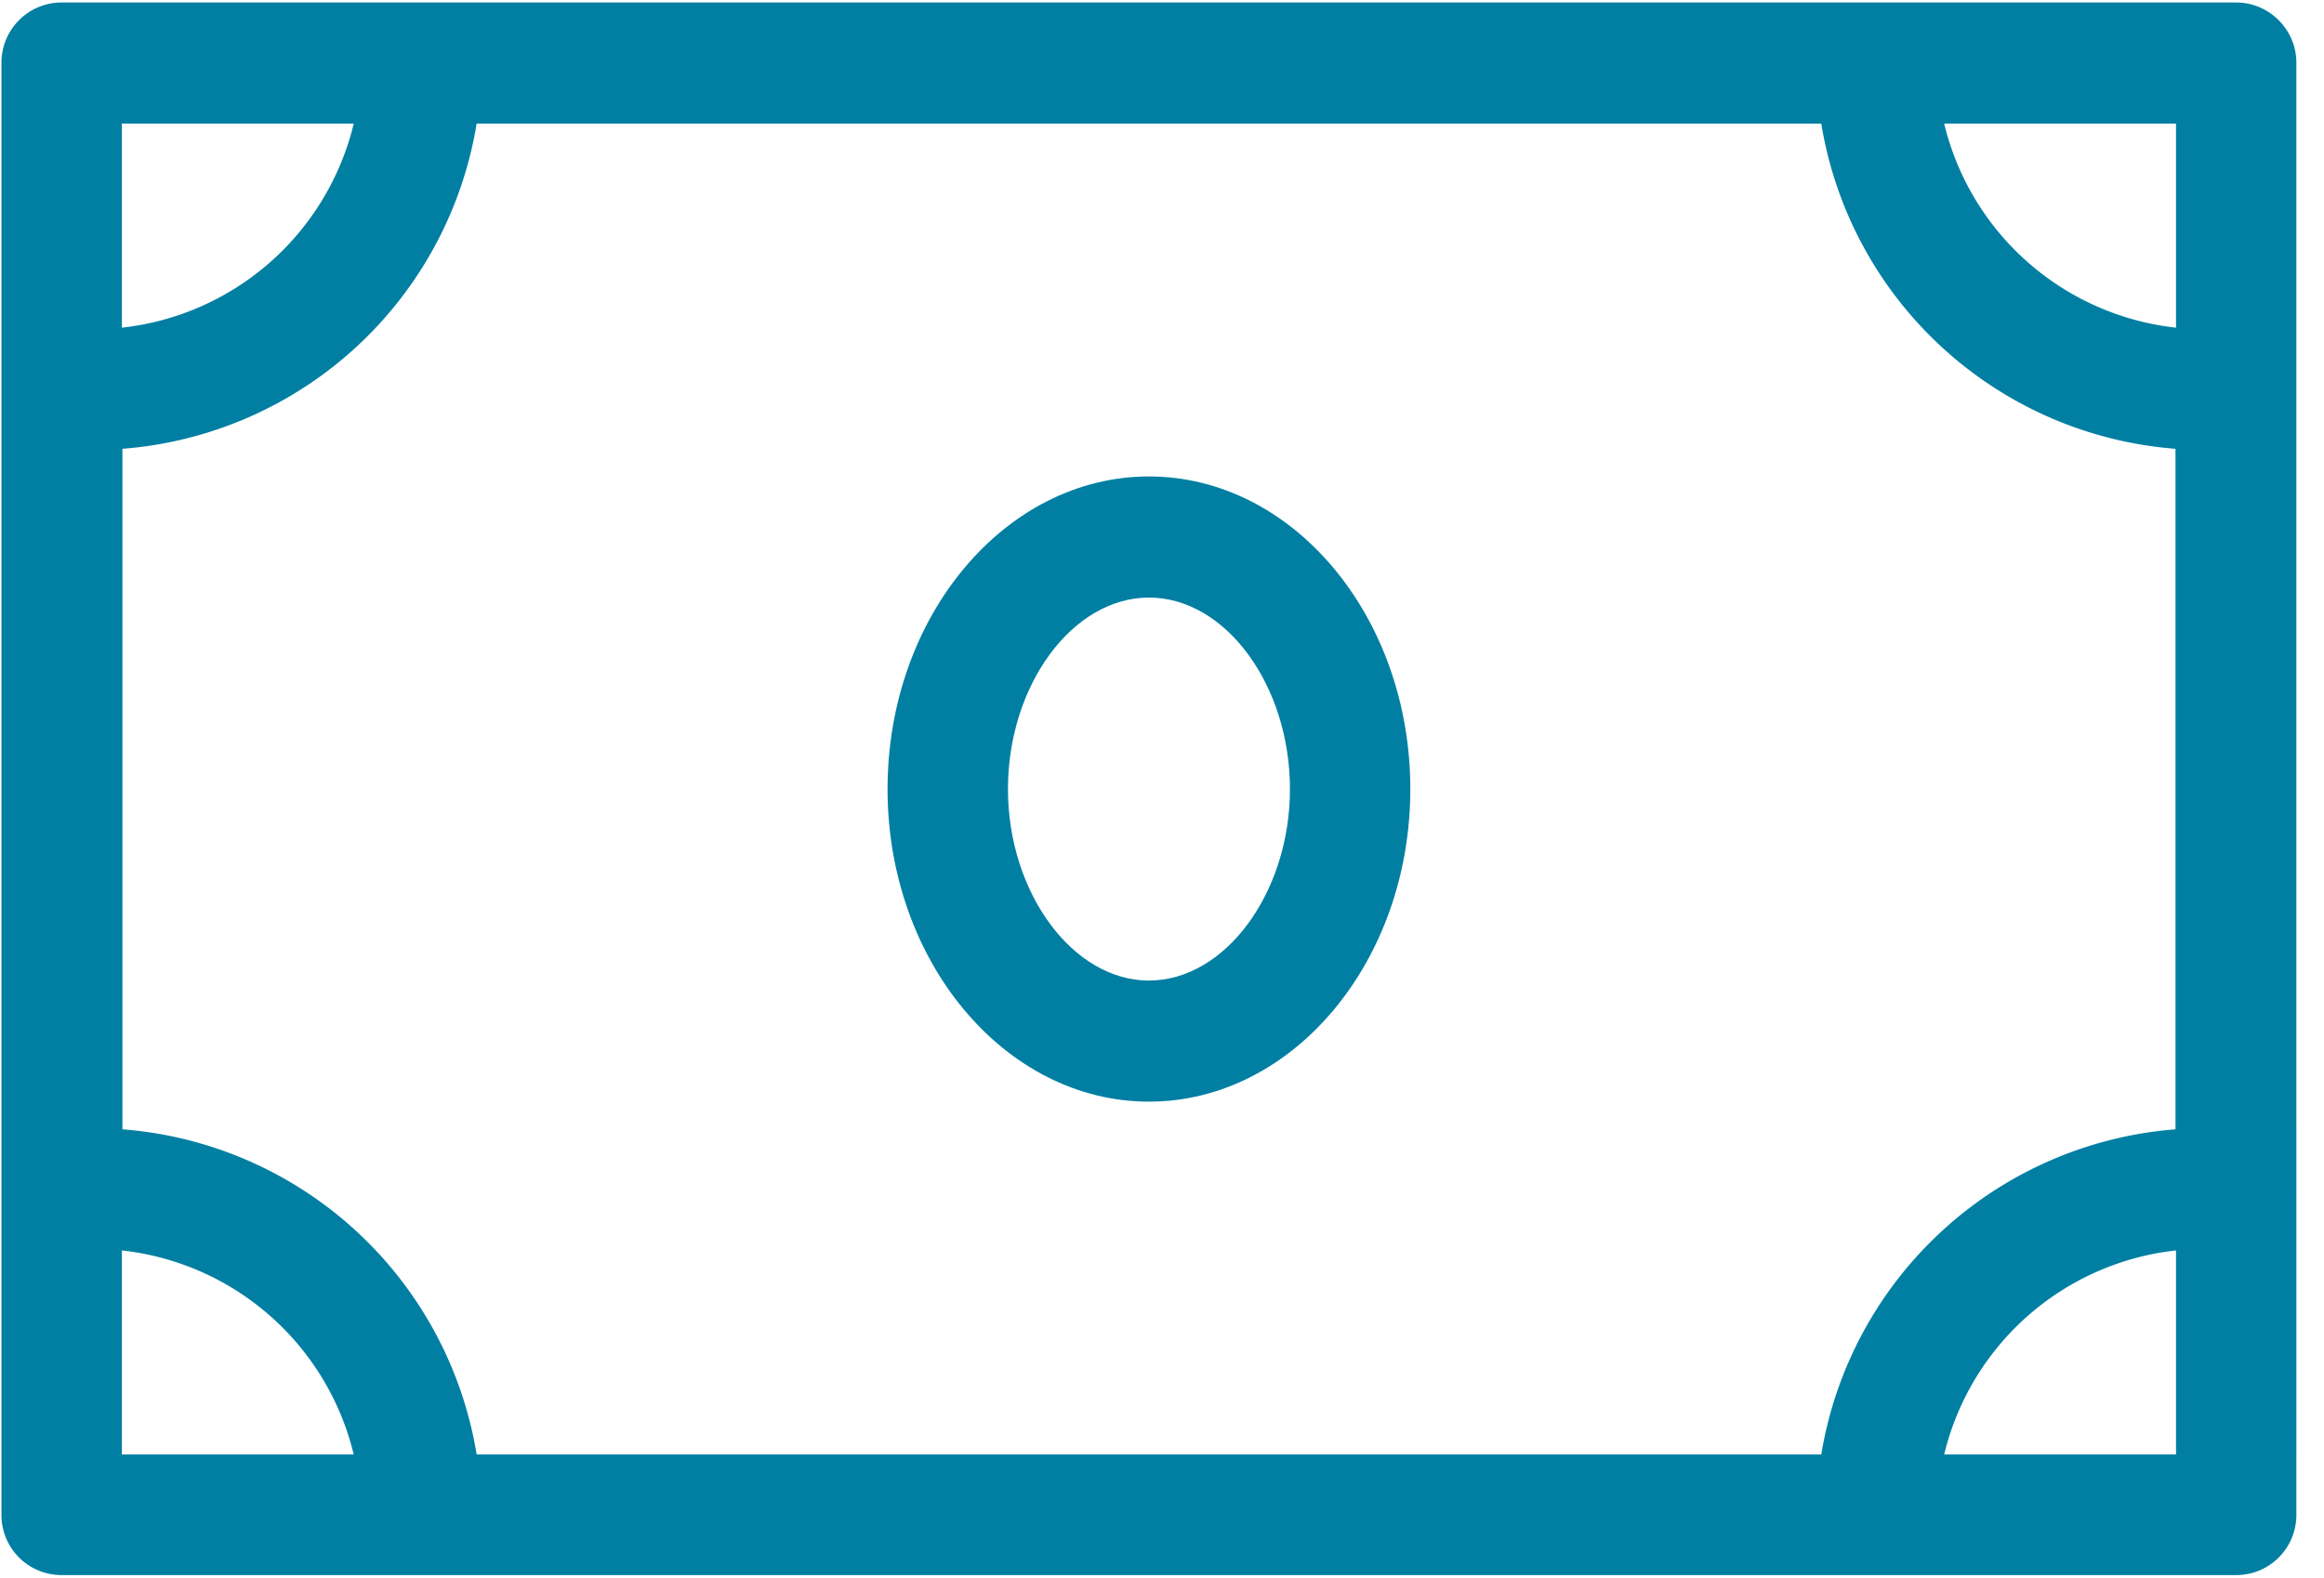
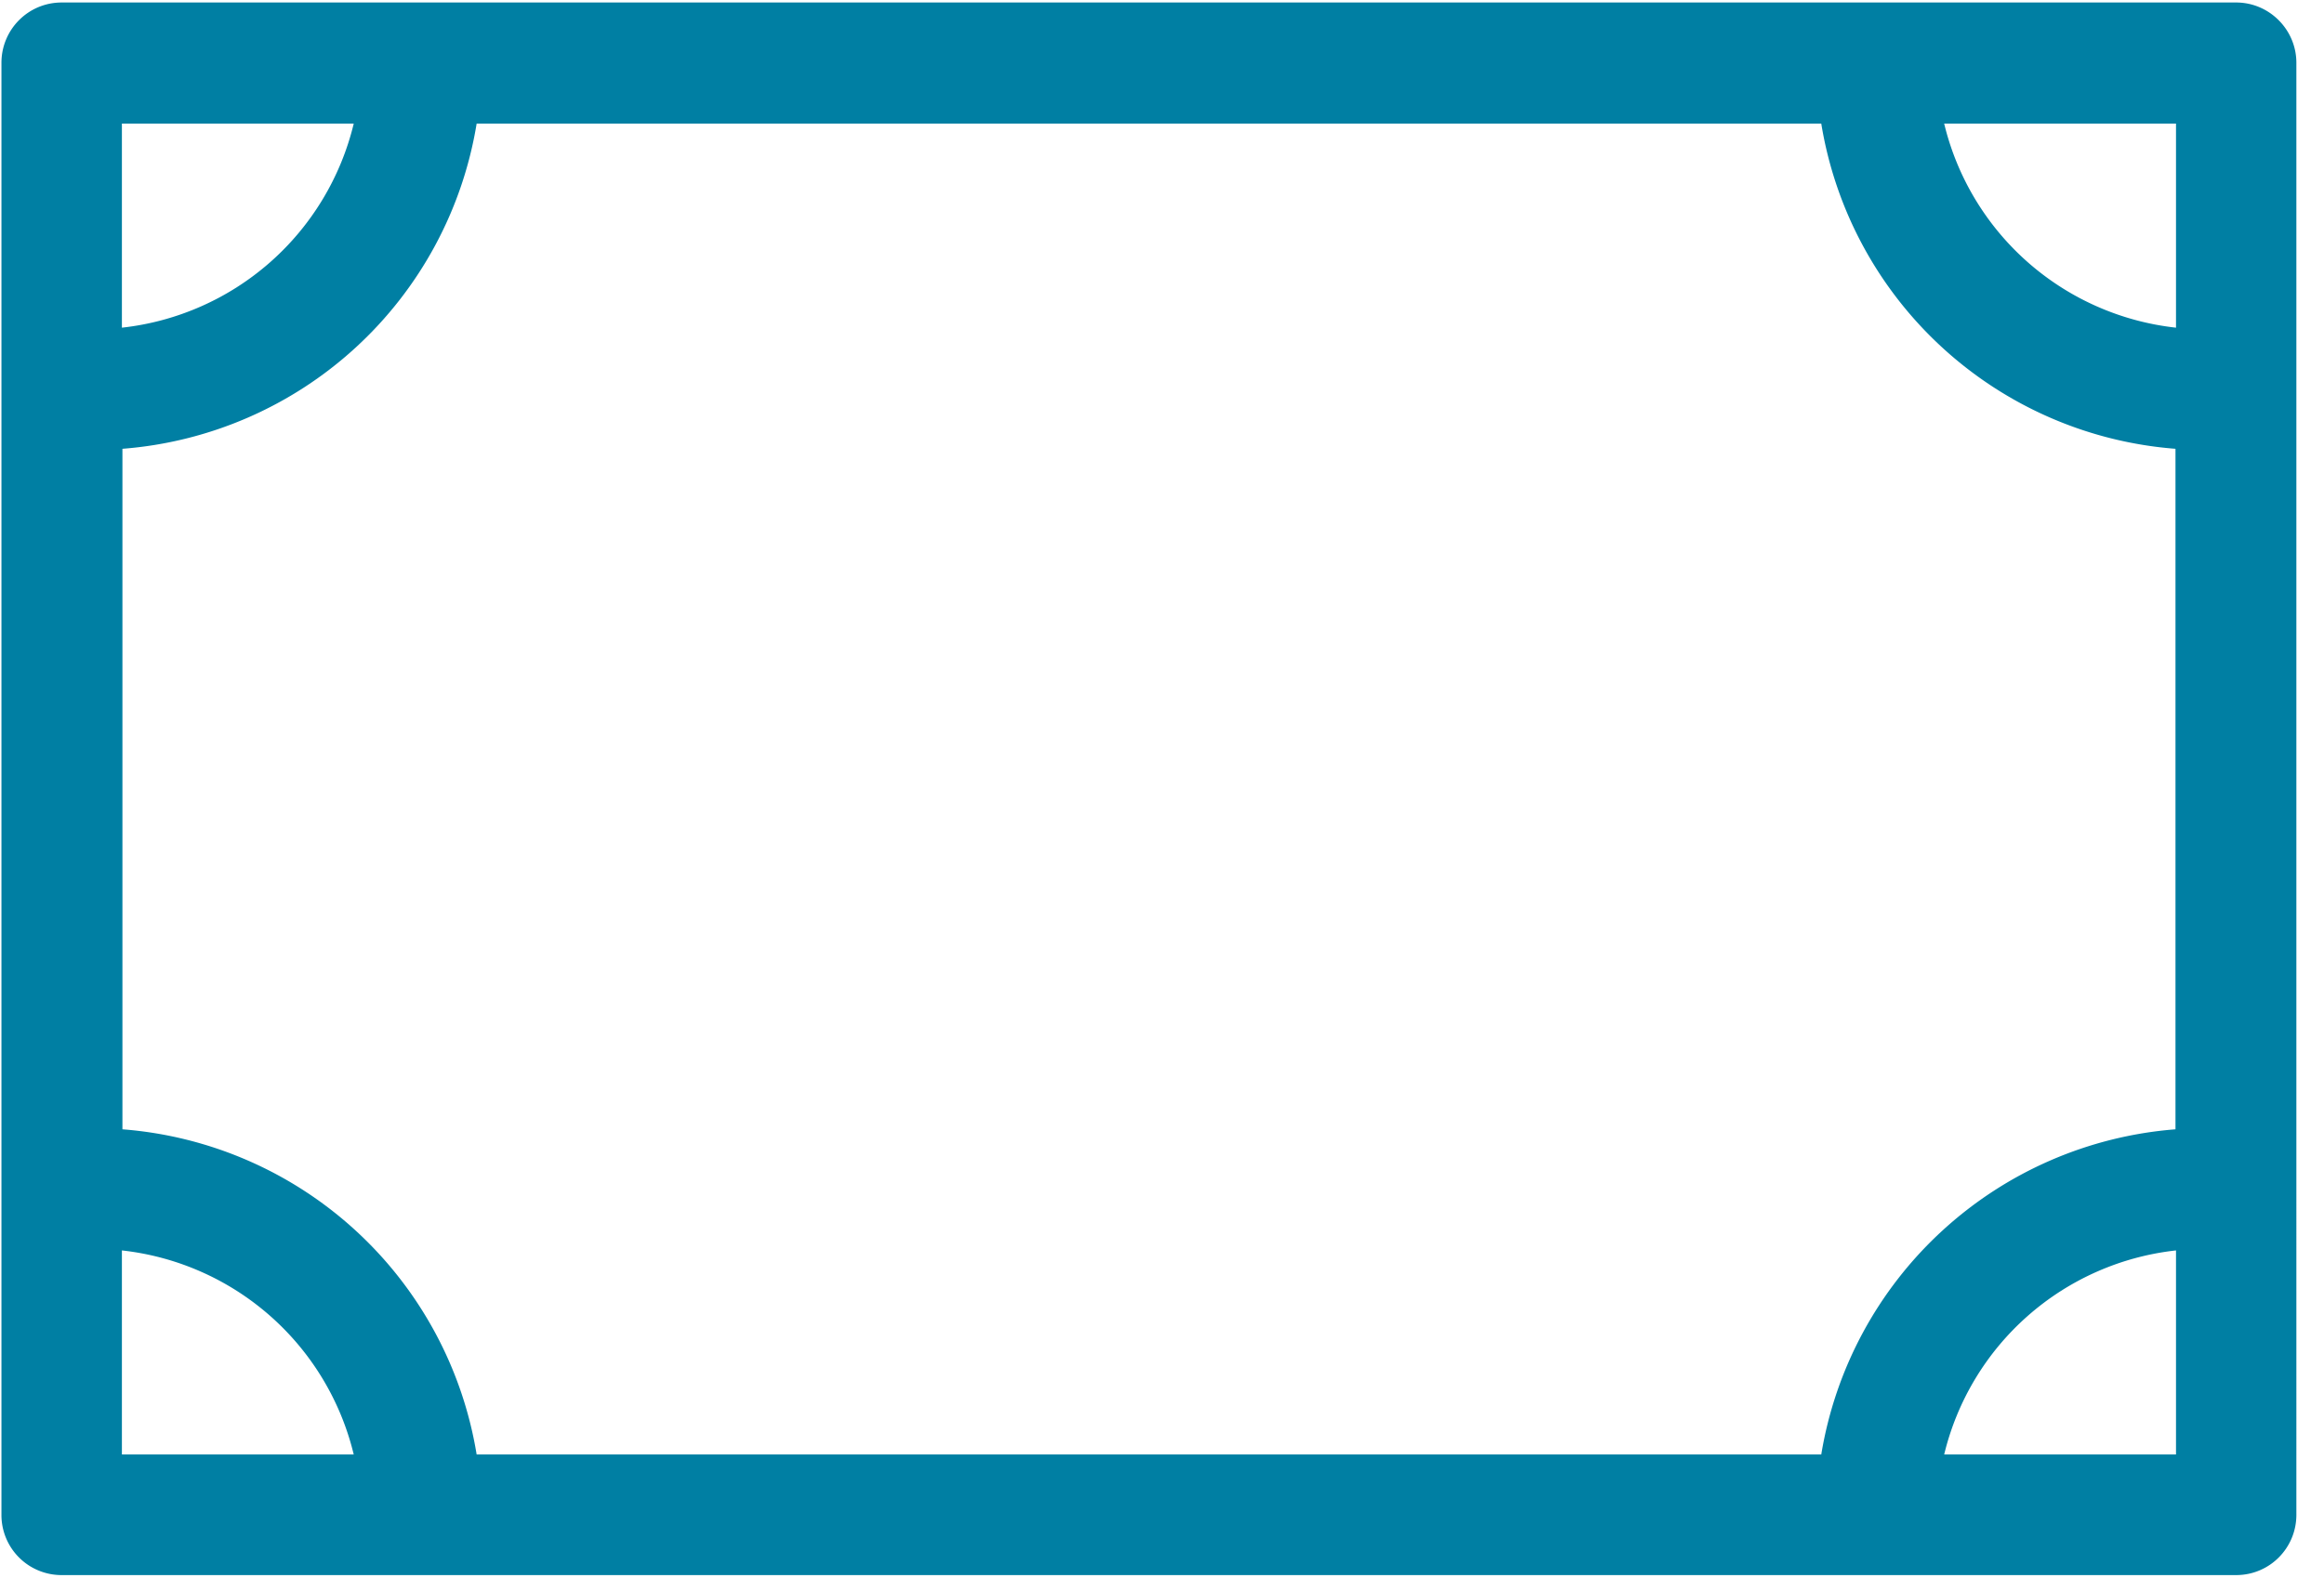
<svg xmlns="http://www.w3.org/2000/svg" width="53" height="36">
  <g fill="#007FA3" fill-rule="evenodd">
-     <path d="M50.998.057H1.408C.64.057.033.677.033 1.433v33.122a1.37 1.37 0 001.373 1.376h49.59c.767 0 1.374-.619 1.374-1.376V1.433c0-.757-.618-1.376-1.373-1.376zM41.535 33.18H10.87a8.877 8.877 0 00-8.078-7.418V10.238A8.876 8.876 0 0010.87 2.82h30.665a8.877 8.877 0 008.078 7.418v15.524a8.887 8.887 0 00-8.078 7.418zm8.09-25.705a6.129 6.129 0 01-5.287-4.655h5.287v4.655zM8.067 2.82A6.128 6.128 0 012.78 7.475V2.82h5.287zM2.78 28.525a6.129 6.129 0 015.287 4.655H2.78v-4.655zm41.558 4.655a6.128 6.128 0 015.287-4.655v4.655h-5.287z" />
-     <path d="M26.203 10.869c-3.284 0-5.962 3.199-5.962 7.131 0 3.932 2.678 7.131 5.962 7.131 3.283 0 5.96-3.199 5.96-7.131 0-3.932-2.677-7.131-5.96-7.131zm0 11.5c-1.74 0-3.216-2.007-3.216-4.369 0-2.362 1.465-4.368 3.216-4.368 1.75 0 3.215 2.006 3.215 4.368 0 2.362-1.476 4.368-3.215 4.368z" />
+     <path d="M50.998.057H1.408C.64.057.033.677.033 1.433v33.122a1.37 1.37 0 001.373 1.376h49.59c.767 0 1.374-.619 1.374-1.376V1.433c0-.757-.618-1.376-1.373-1.376zM41.535 33.18H10.87a8.877 8.877 0 00-8.078-7.418V10.238A8.876 8.876 0 0010.87 2.82h30.665a8.877 8.877 0 008.078 7.418v15.524a8.887 8.887 0 00-8.078 7.418zm8.09-25.705a6.129 6.129 0 01-5.287-4.655h5.287v4.655M8.067 2.82A6.128 6.128 0 012.78 7.475V2.82h5.287zM2.78 28.525a6.129 6.129 0 015.287 4.655H2.78v-4.655zm41.558 4.655a6.128 6.128 0 015.287-4.655v4.655h-5.287z" />
  </g>
</svg>